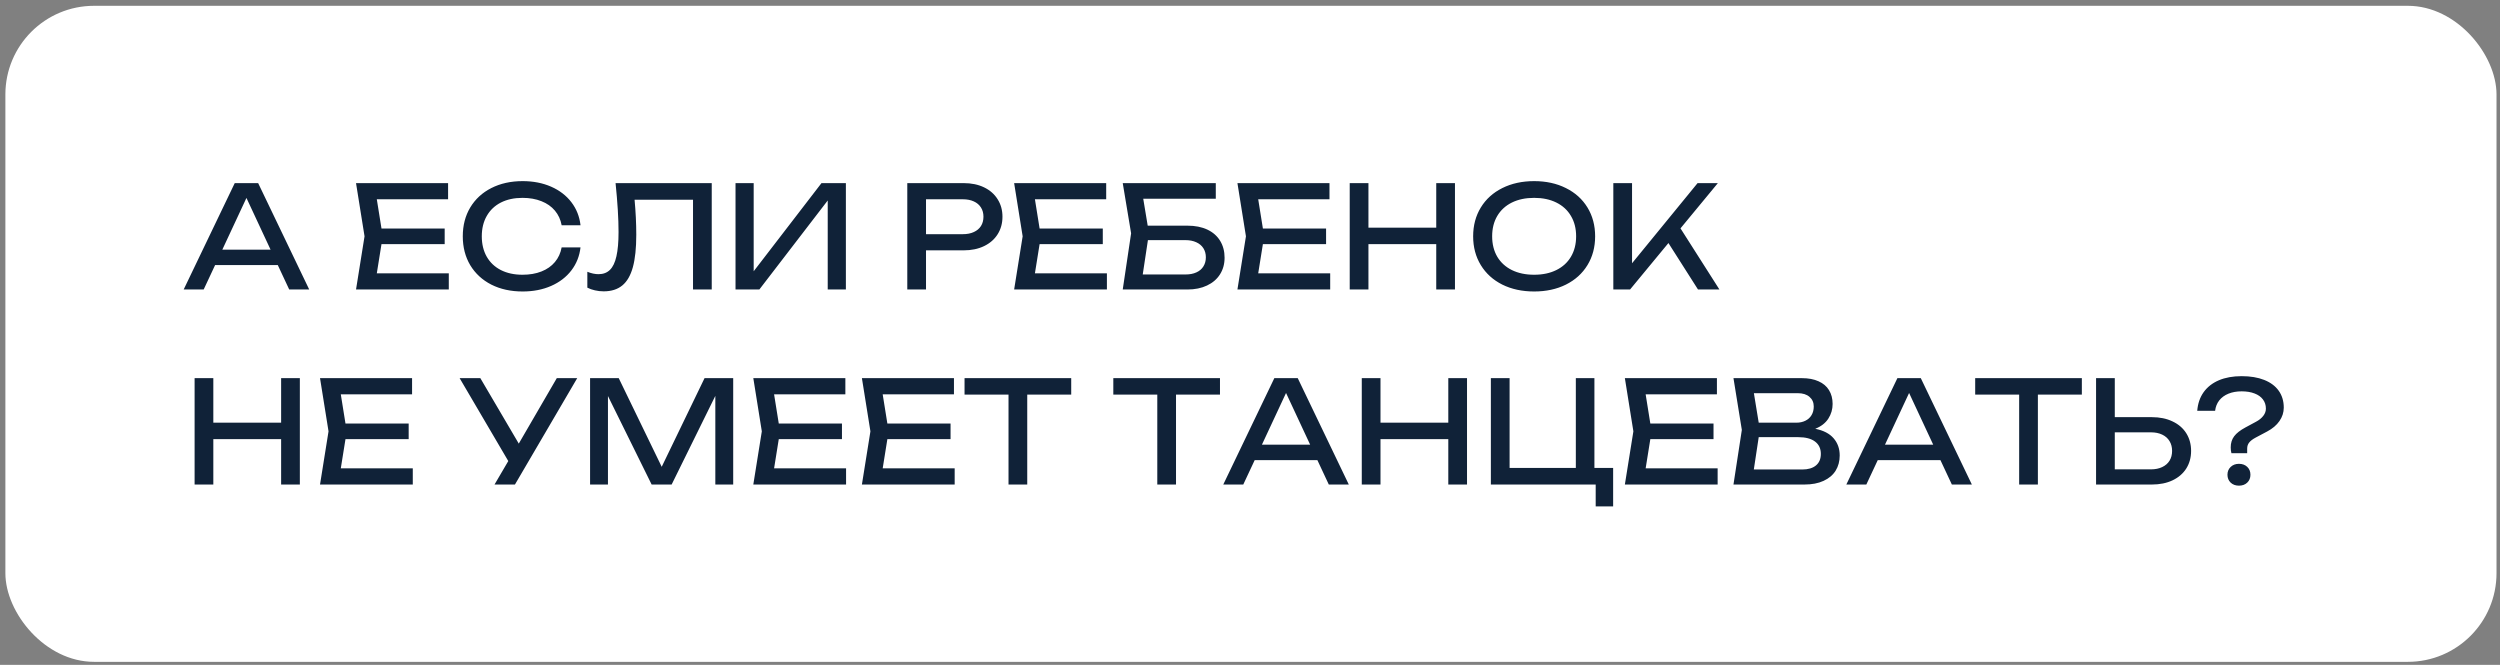
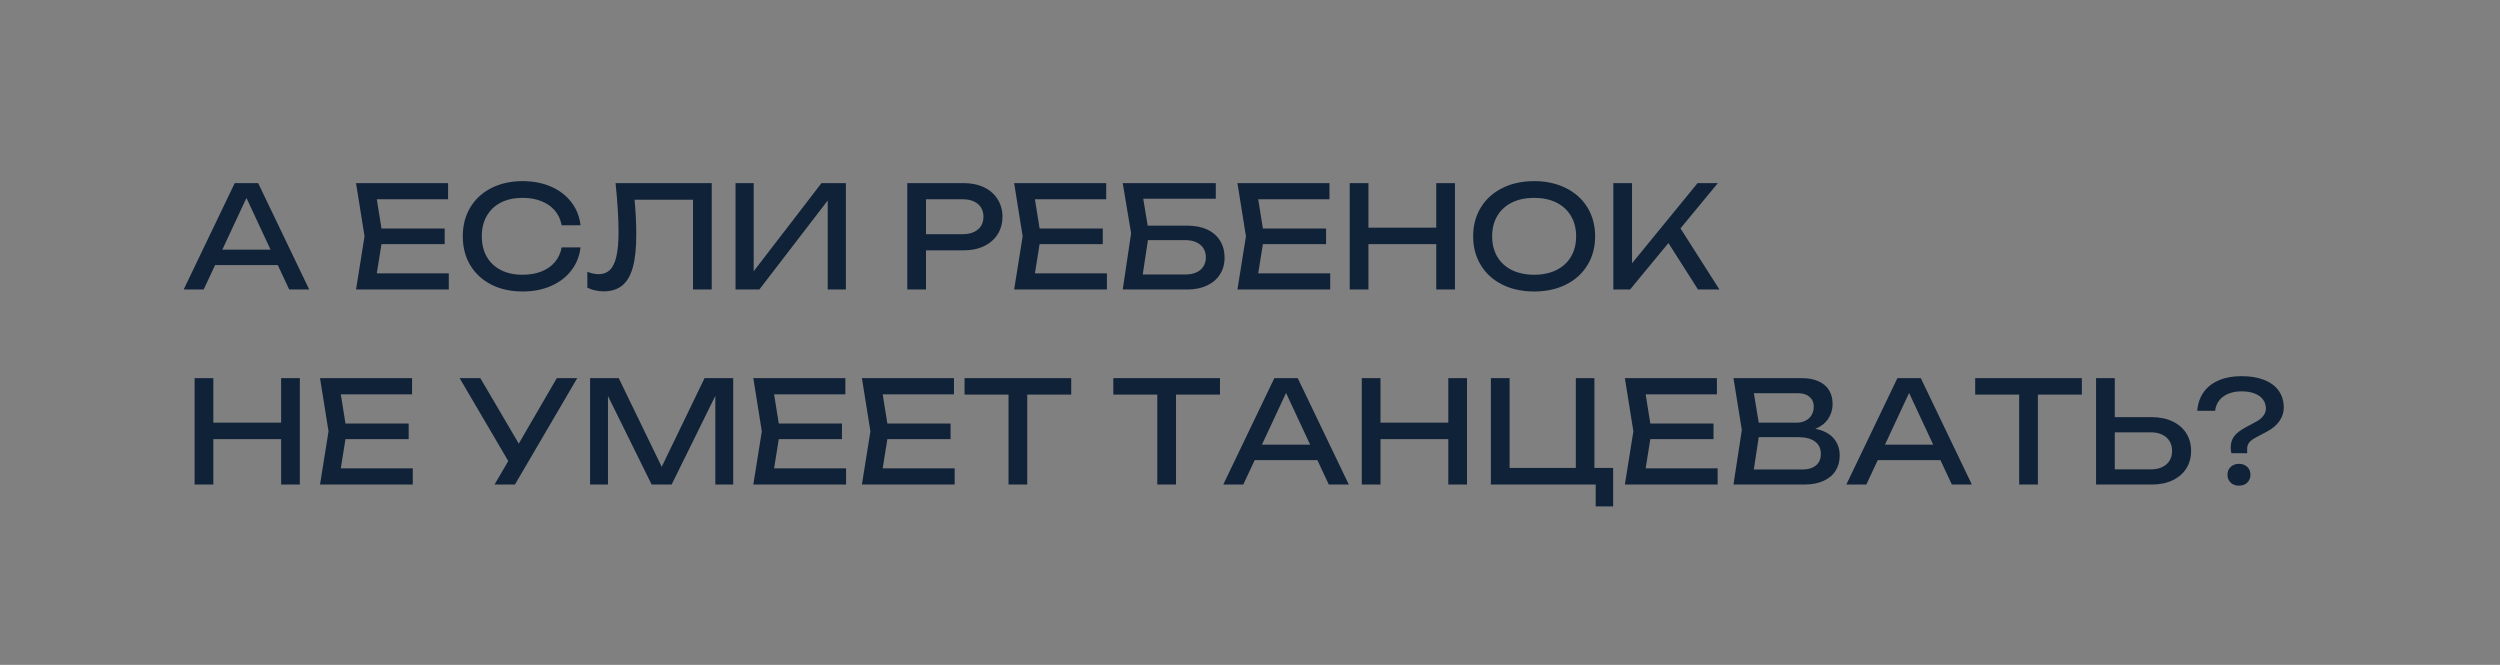
<svg xmlns="http://www.w3.org/2000/svg" width="282" height="75" viewBox="0 0 282 75" fill="none">
  <rect x="0" y="0" width="282" height="75" fill="#808080" stroke="none" />
-   <rect x="0.607" y="0.655" width="281" height="74" rx="10" fill="white" />
  <path d="M34.879 32.655H32.623L31.335 29.903H24.263L22.975 32.655H20.719L26.479 20.655H29.119L34.879 32.655ZM27.799 22.327L25.079 28.159H30.519L27.799 22.327ZM43.032 27.535L42.504 30.831H50.624V32.655H40.16L41.12 26.655L40.16 20.655H50.544V22.479H42.504L43.032 25.775H50.16V27.535H43.032ZM65.482 27.903C65.37 28.885 65.026 29.751 64.45 30.503C63.874 31.255 63.112 31.839 62.162 32.255C61.213 32.671 60.144 32.879 58.954 32.879C57.621 32.879 56.442 32.621 55.418 32.103C54.4 31.581 53.608 30.85 53.042 29.911C52.482 28.967 52.202 27.882 52.202 26.655C52.202 25.429 52.482 24.346 53.042 23.407C53.608 22.463 54.4 21.733 55.418 21.215C56.442 20.693 57.621 20.431 58.954 20.431C60.144 20.431 61.213 20.639 62.162 21.055C63.112 21.471 63.874 22.055 64.45 22.807C65.026 23.559 65.37 24.426 65.482 25.407H63.354C63.237 24.773 62.984 24.223 62.594 23.759C62.205 23.295 61.698 22.941 61.074 22.695C60.45 22.445 59.738 22.319 58.938 22.319C58.005 22.319 57.192 22.495 56.498 22.847C55.81 23.199 55.28 23.703 54.906 24.359C54.533 25.01 54.346 25.775 54.346 26.655C54.346 27.535 54.533 28.303 54.906 28.959C55.28 29.61 55.81 30.111 56.498 30.463C57.192 30.815 58.005 30.991 58.938 30.991C59.744 30.991 60.456 30.869 61.074 30.623C61.698 30.378 62.205 30.023 62.594 29.559C62.984 29.095 63.237 28.543 63.354 27.903H65.482ZM80.284 20.655V32.655H78.172V22.527H71.58C71.708 23.903 71.772 25.221 71.772 26.479C71.772 27.983 71.644 29.202 71.388 30.135C71.132 31.069 70.735 31.757 70.196 32.199C69.657 32.642 68.956 32.863 68.092 32.863C67.756 32.863 67.428 32.826 67.108 32.751C66.793 32.682 66.508 32.581 66.252 32.447V30.655C66.695 30.837 67.116 30.927 67.516 30.927C68.044 30.927 68.474 30.765 68.804 30.439C69.135 30.114 69.377 29.605 69.532 28.911C69.692 28.213 69.772 27.301 69.772 26.175C69.772 24.671 69.66 22.831 69.436 20.655H80.284ZM85.015 30.599L92.663 20.655H95.415V32.655H93.367V22.615L85.655 32.655H82.967V20.655H85.015V30.599ZM108.694 20.655C109.574 20.655 110.345 20.815 111.006 21.135C111.667 21.455 112.177 21.903 112.534 22.479C112.897 23.05 113.078 23.706 113.078 24.447C113.078 25.189 112.897 25.847 112.534 26.423C112.177 26.994 111.667 27.439 111.006 27.759C110.345 28.079 109.574 28.239 108.694 28.239H104.454V32.655H102.342V20.655H108.694ZM108.614 26.415C109.089 26.415 109.499 26.335 109.846 26.175C110.198 26.015 110.467 25.789 110.654 25.495C110.841 25.197 110.934 24.847 110.934 24.447C110.934 24.047 110.841 23.701 110.654 23.407C110.467 23.109 110.198 22.879 109.846 22.719C109.499 22.559 109.089 22.479 108.614 22.479H104.454V26.415H108.614ZM117.267 27.535L116.739 30.831H124.859V32.655H114.395L115.355 26.655L114.395 20.655H124.779V22.479H116.739L117.267 25.775H124.395V27.535H117.267ZM133.941 25.455C134.815 25.455 135.567 25.605 136.197 25.903C136.826 26.202 137.306 26.626 137.637 27.175C137.967 27.719 138.133 28.351 138.133 29.071C138.133 29.781 137.959 30.407 137.613 30.951C137.271 31.49 136.783 31.909 136.149 32.207C135.519 32.506 134.783 32.655 133.941 32.655H126.645L127.589 26.319L126.645 20.655H137.141V22.415H128.957L129.461 25.455H133.941ZM133.749 30.959C134.207 30.959 134.607 30.882 134.949 30.727C135.295 30.573 135.559 30.349 135.741 30.055C135.927 29.762 136.021 29.418 136.021 29.023C136.021 28.634 135.927 28.293 135.741 27.999C135.554 27.706 135.287 27.482 134.941 27.327C134.594 27.167 134.191 27.087 133.733 27.087H129.485L128.901 30.959H133.749ZM142.454 27.535L141.926 30.831H150.046V32.655H139.582L140.542 26.655L139.582 20.655L149.966 20.655V22.479H141.926L142.454 25.775H149.582V27.535H142.454ZM162.008 25.679V20.655H164.12V32.655H162.008V27.535H154.36V32.655H152.248V20.655H154.36V25.679H162.008ZM173.051 32.879C171.701 32.879 170.504 32.621 169.459 32.103C168.419 31.581 167.611 30.847 167.035 29.903C166.459 28.959 166.171 27.877 166.171 26.655C166.171 25.434 166.459 24.351 167.035 23.407C167.611 22.463 168.419 21.733 169.459 21.215C170.504 20.693 171.701 20.431 173.051 20.431C174.4 20.431 175.595 20.693 176.635 21.215C177.68 21.733 178.491 22.463 179.067 23.407C179.643 24.351 179.931 25.434 179.931 26.655C179.931 27.877 179.643 28.959 179.067 29.903C178.491 30.847 177.68 31.581 176.635 32.103C175.595 32.621 174.4 32.879 173.051 32.879ZM173.051 30.991C174.011 30.991 174.845 30.815 175.555 30.463C176.269 30.111 176.819 29.61 177.203 28.959C177.592 28.303 177.787 27.535 177.787 26.655C177.787 25.775 177.592 25.01 177.203 24.359C176.819 23.703 176.269 23.199 175.555 22.847C174.845 22.495 174.011 22.319 173.051 22.319C172.091 22.319 171.253 22.495 170.539 22.847C169.829 23.199 169.28 23.703 168.891 24.359C168.507 25.01 168.315 25.775 168.315 26.655C168.315 27.535 168.507 28.303 168.891 28.959C169.28 29.61 169.829 30.111 170.539 30.463C171.253 30.815 172.091 30.991 173.051 30.991ZM189.559 25.759L193.951 32.655H191.535L188.199 27.415L183.871 32.655H181.983V20.655H184.095V29.695L191.487 20.655H193.775L189.559 25.759ZM31.711 47.679V42.655H33.823V54.655H31.711V49.535H24.063V54.655H21.951V42.655H24.063V47.679H31.711ZM38.97 49.535L38.442 52.831H46.562V54.655H36.098L37.058 48.655L36.098 42.655H46.482V44.479H38.442L38.97 47.775H46.098V49.535H38.97ZM58.518 50.039L62.806 42.655H65.11L58.086 54.655H55.782L57.334 52.007L51.846 42.655H54.182L58.518 50.039ZM74.641 52.655L79.473 42.655H82.705V54.655H80.689V44.655L75.761 54.655H73.505L68.577 44.671V54.655H66.561V42.655H69.793L74.641 52.655ZM87.845 49.535L87.317 52.831H95.437V54.655H84.973L85.933 48.655L84.973 42.655H95.357V44.479H87.317L87.845 47.775H94.973V49.535H87.845ZM100.095 49.535L99.567 52.831H107.687V54.655H97.223L98.183 48.655L97.223 42.655H107.607V44.479H99.567L100.095 47.775H107.223V49.535H100.095ZM108.801 42.655H120.833V44.511H115.873V54.655H113.761V44.511H108.801V42.655ZM125.582 42.655H137.614V44.511H132.654V54.655H130.542V44.511H125.582V42.655ZM152.145 54.655H149.889L148.601 51.903H141.529L140.241 54.655H137.985L143.745 42.655H146.385L152.145 54.655ZM145.065 44.327L142.345 50.159H147.785L145.065 44.327ZM163.368 47.679V42.655H165.48V54.655H163.368V49.535H155.72V54.655H153.608V42.655H155.72V47.679H163.368ZM179.85 42.655V52.783H181.962V57.119H179.994V54.655H168.17V42.655H170.282V52.783H177.754V42.655H179.85ZM186.157 49.535L185.629 52.831H193.749V54.655H183.285L184.245 48.655L183.285 42.655H193.669V44.479H185.629L186.157 47.775H193.285V49.535H186.157ZM204.759 48.367C205.682 48.549 206.373 48.906 206.831 49.439C207.29 49.967 207.519 50.613 207.519 51.375C207.519 52.021 207.367 52.591 207.063 53.087C206.759 53.578 206.306 53.962 205.703 54.239C205.106 54.517 204.383 54.655 203.535 54.655H195.535L196.479 48.495L195.535 42.655H203.247C203.983 42.655 204.61 42.773 205.127 43.007C205.65 43.237 206.045 43.57 206.311 44.007C206.583 44.445 206.719 44.965 206.719 45.567C206.719 46.165 206.559 46.714 206.239 47.215C205.919 47.717 205.426 48.101 204.759 48.367ZM204.591 45.855C204.591 45.402 204.431 45.039 204.111 44.767C203.797 44.49 203.354 44.351 202.783 44.351H197.839L198.383 47.679H202.623C203.007 47.679 203.346 47.607 203.639 47.463C203.938 47.319 204.17 47.111 204.335 46.839C204.506 46.562 204.591 46.234 204.591 45.855ZM203.295 52.959C203.957 52.959 204.471 52.807 204.839 52.503C205.207 52.199 205.391 51.765 205.391 51.199C205.391 50.602 205.173 50.138 204.735 49.807C204.298 49.477 203.663 49.311 202.831 49.311H198.383L197.831 52.959H203.295ZM222.426 54.655H220.17L218.882 51.903H211.81L210.522 54.655H208.266L214.026 42.655H216.666L222.426 54.655ZM215.346 44.327L212.626 50.159H218.066L215.346 44.327ZM222.801 42.655H234.833V44.511H229.873V54.655H227.761V44.511H222.801V42.655ZM242.724 47.055C243.614 47.055 244.393 47.215 245.06 47.535C245.732 47.85 246.249 48.295 246.612 48.871C246.974 49.447 247.156 50.111 247.156 50.863C247.156 51.61 246.974 52.271 246.612 52.847C246.249 53.418 245.732 53.863 245.06 54.183C244.393 54.498 243.614 54.655 242.724 54.655H236.436V42.655H238.548V47.055H242.724ZM242.628 52.943C243.113 52.943 243.534 52.858 243.892 52.687C244.254 52.517 244.532 52.277 244.724 51.967C244.916 51.653 245.012 51.285 245.012 50.863C245.012 50.442 244.916 50.074 244.724 49.759C244.532 49.439 244.254 49.194 243.892 49.023C243.534 48.853 243.113 48.767 242.628 48.767H238.548V52.943H242.628ZM251.625 50.463C251.625 49.973 251.755 49.554 252.017 49.207C252.278 48.861 252.697 48.533 253.273 48.223L254.489 47.567C254.83 47.386 255.099 47.167 255.297 46.911C255.494 46.655 255.593 46.383 255.593 46.095C255.593 45.695 255.481 45.349 255.257 45.055C255.038 44.762 254.723 44.538 254.313 44.383C253.902 44.223 253.417 44.143 252.857 44.143C252.297 44.143 251.801 44.231 251.369 44.407C250.937 44.583 250.59 44.837 250.329 45.167C250.073 45.498 249.918 45.887 249.865 46.335H247.849C247.913 45.525 248.153 44.826 248.569 44.239C248.99 43.653 249.563 43.205 250.289 42.895C251.019 42.586 251.875 42.431 252.857 42.431C253.843 42.431 254.691 42.573 255.401 42.855C256.115 43.138 256.662 43.546 257.041 44.079C257.419 44.613 257.609 45.247 257.609 45.983C257.609 46.522 257.446 47.026 257.121 47.495C256.801 47.959 256.339 48.351 255.737 48.671L254.441 49.359C254.11 49.535 253.867 49.719 253.713 49.911C253.558 50.098 253.481 50.33 253.481 50.607V51.119H251.705C251.651 50.933 251.625 50.714 251.625 50.463ZM252.553 54.783C252.174 54.783 251.862 54.669 251.617 54.439C251.377 54.205 251.257 53.909 251.257 53.551C251.257 53.194 251.377 52.901 251.617 52.671C251.862 52.437 252.174 52.319 252.553 52.319C252.937 52.319 253.249 52.434 253.489 52.663C253.729 52.893 253.849 53.189 253.849 53.551C253.849 53.914 253.729 54.21 253.489 54.439C253.249 54.669 252.937 54.783 252.553 54.783Z" fill="#102238" />
</svg>